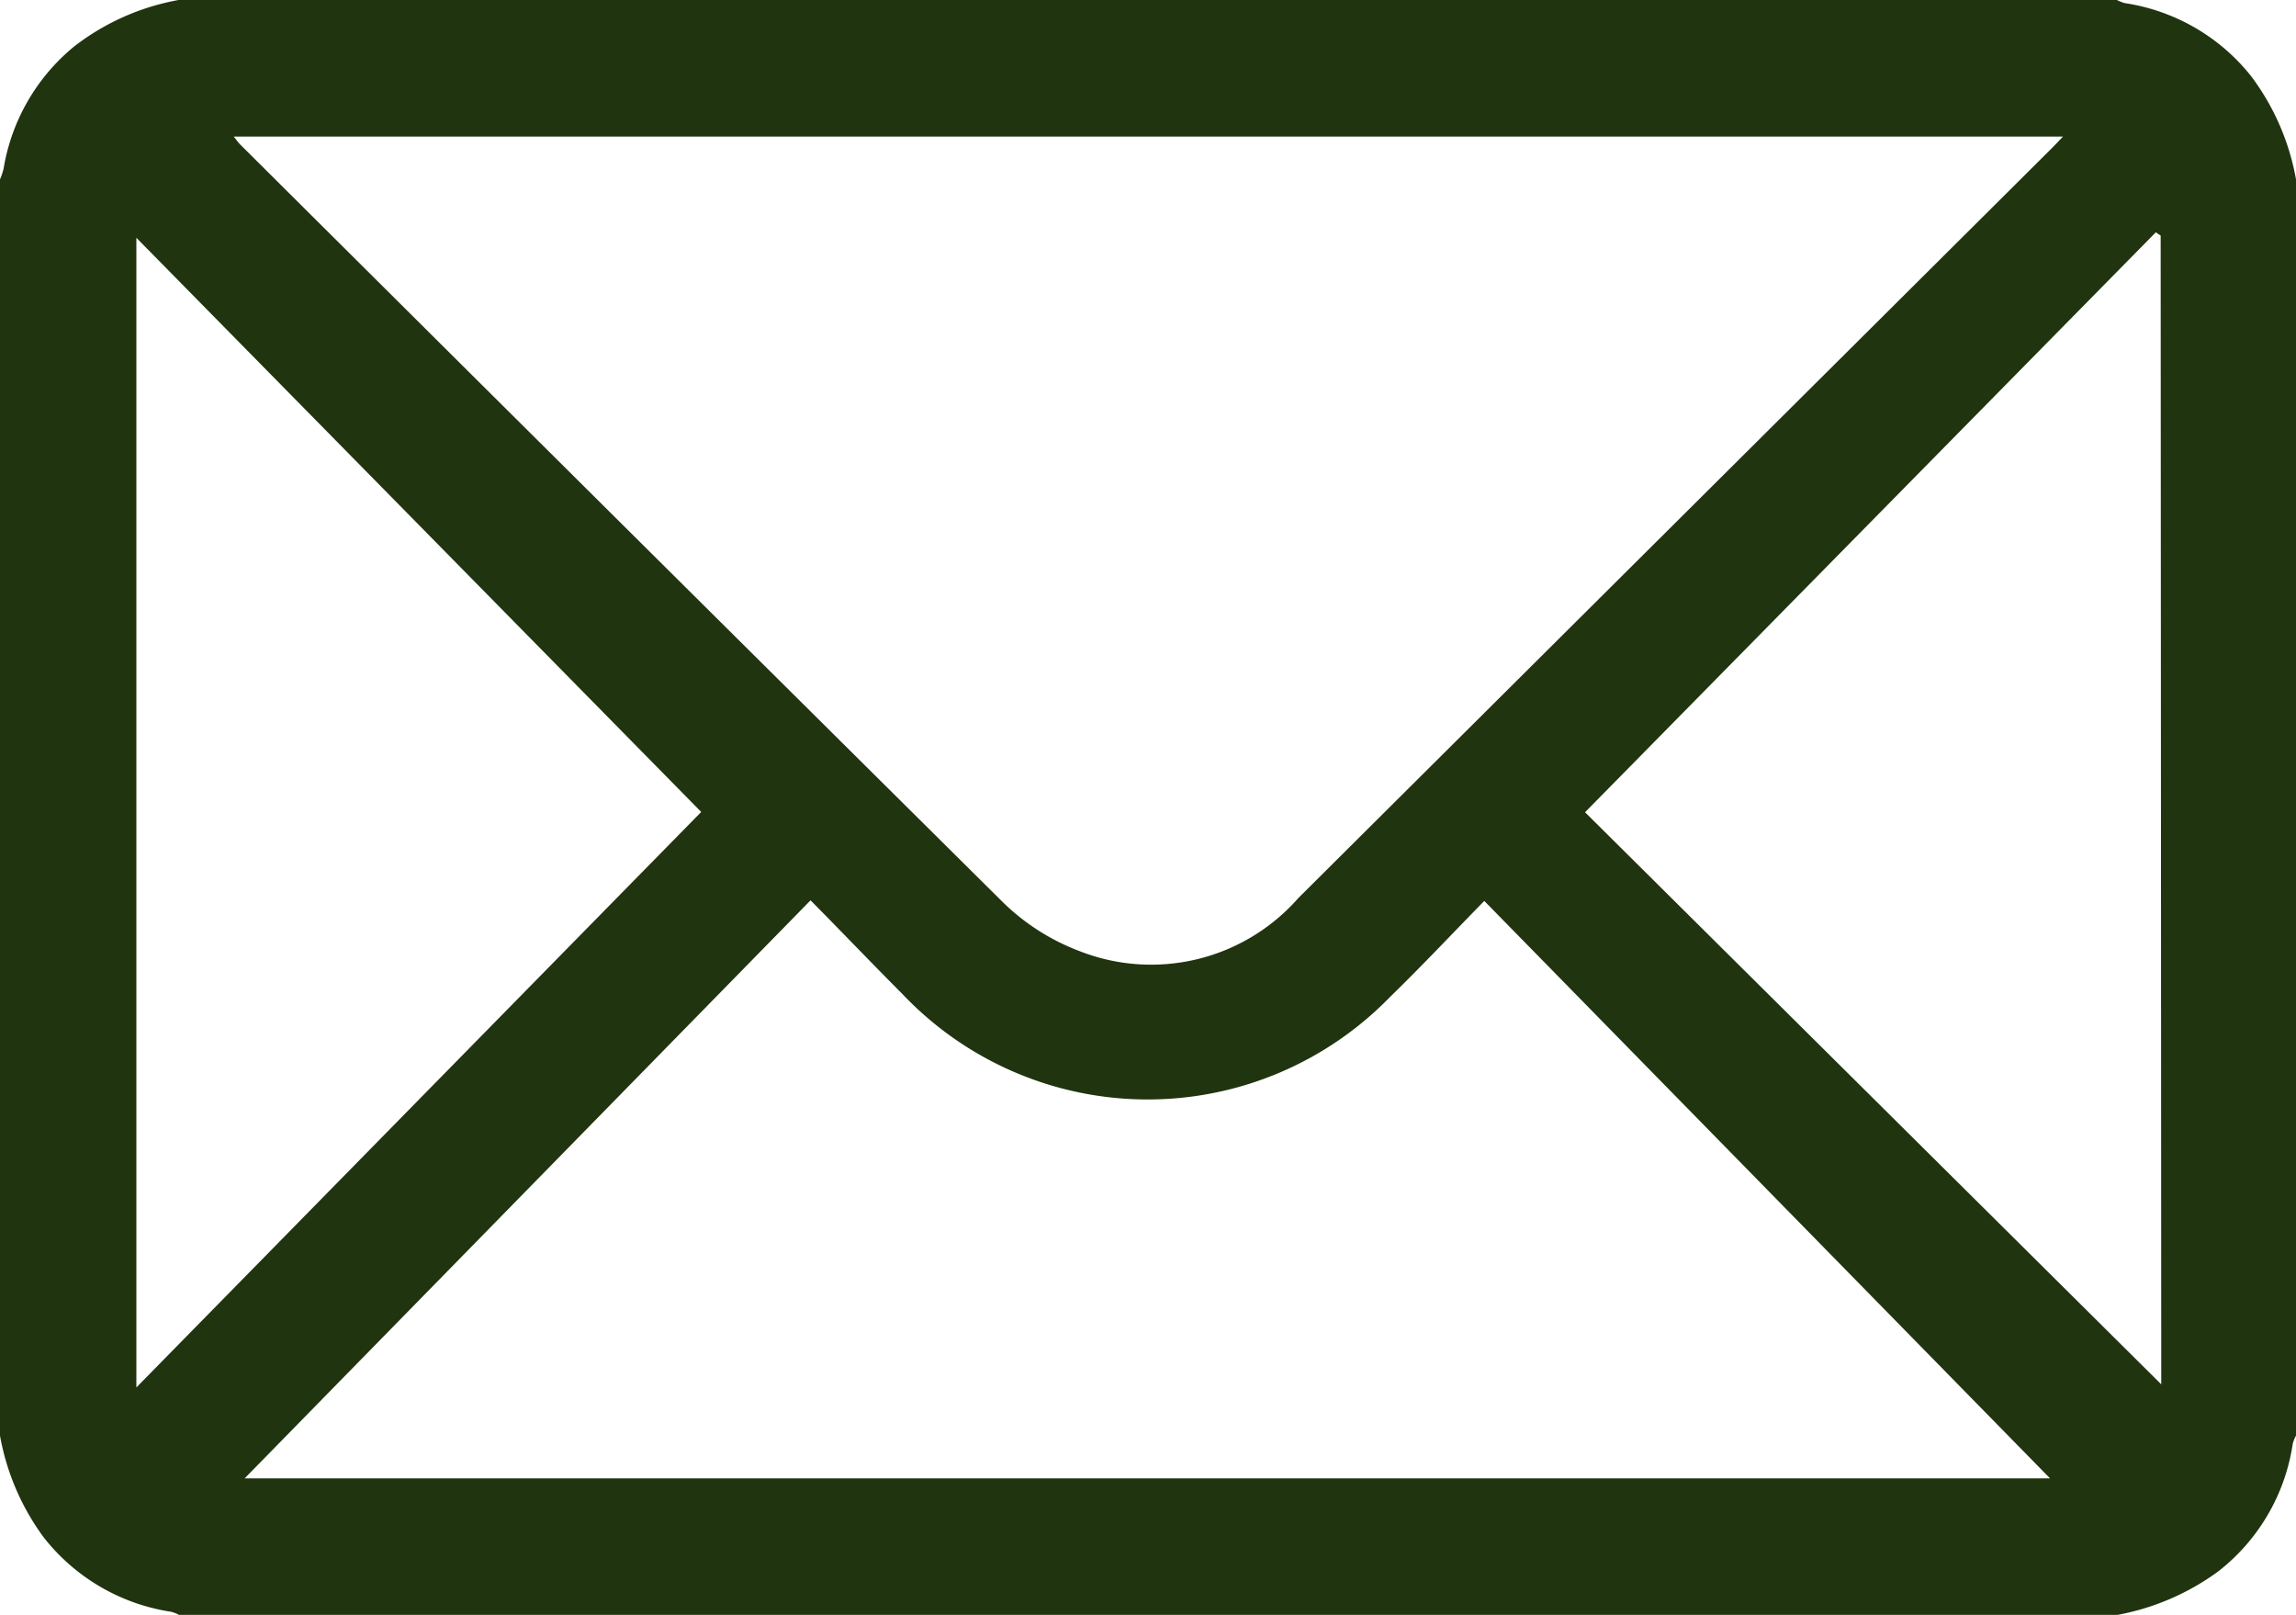
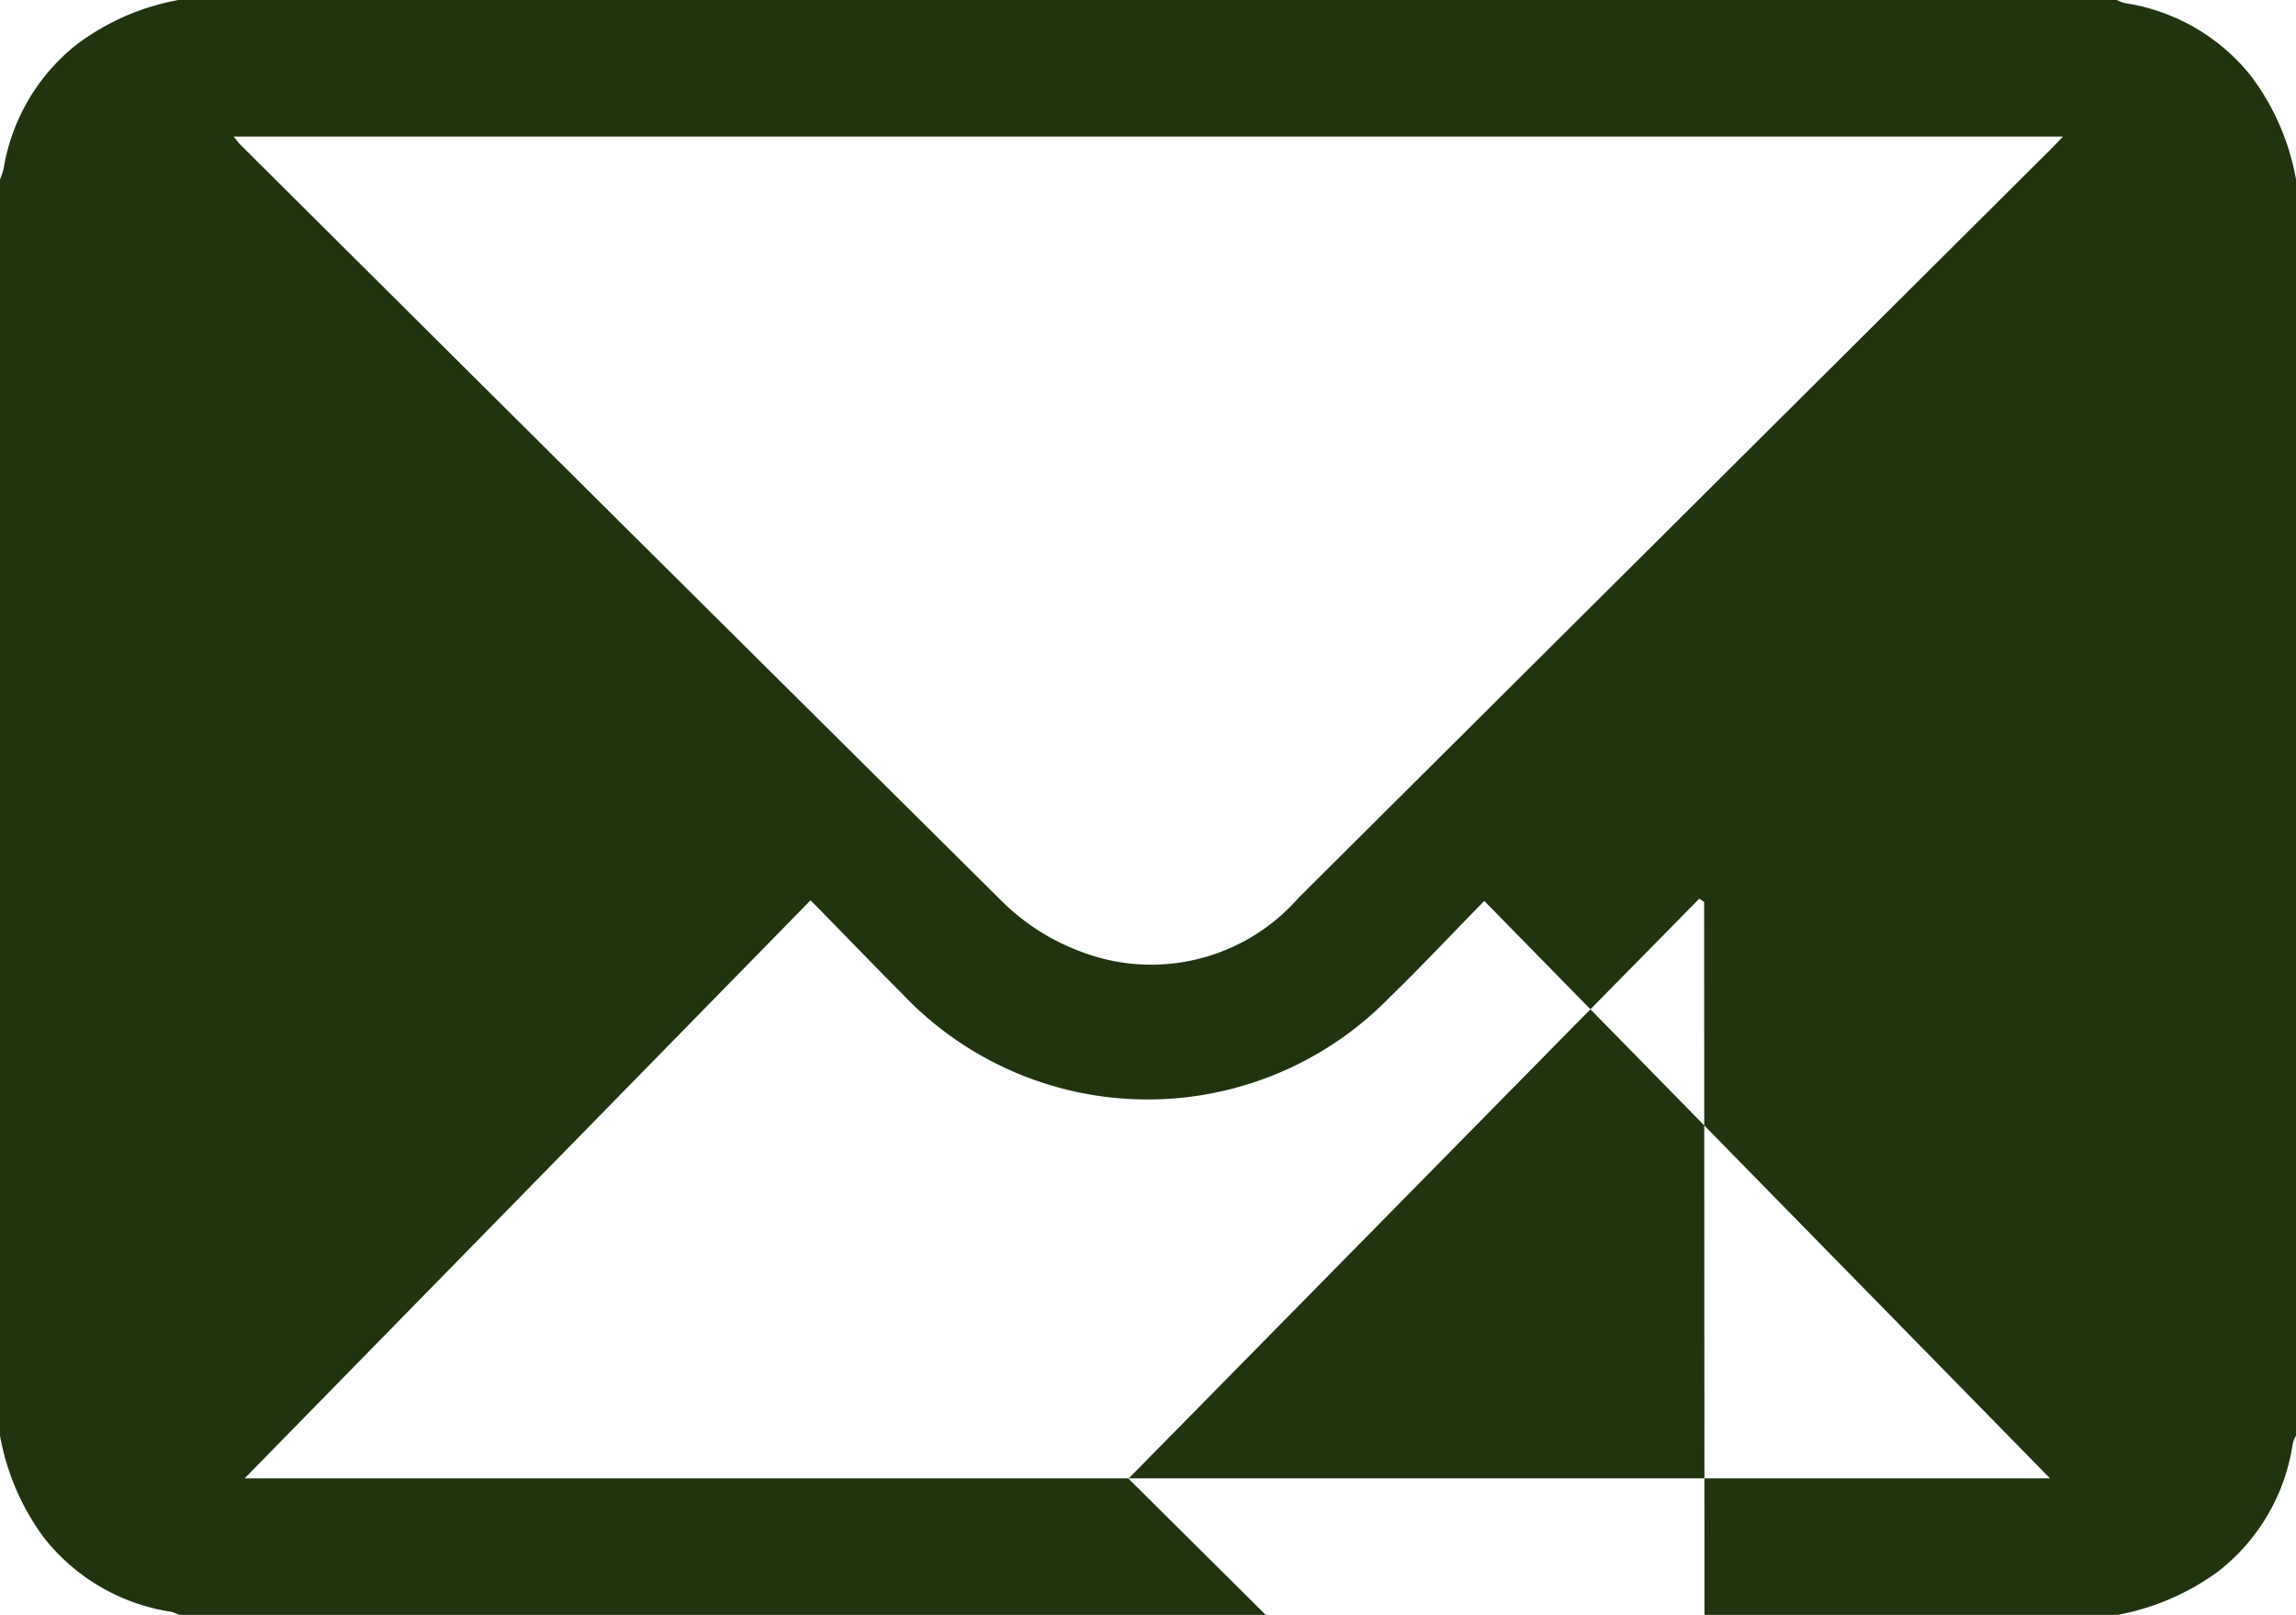
<svg xmlns="http://www.w3.org/2000/svg" width="15.54" height="10.927" viewBox="0 0 15.54 10.927">
-   <path id="Path_5034" data-name="Path 5034" d="M938.126,527.017v8.5a.248.248,0,0,0-.022.055,1.344,1.344,0,0,1-.506.865,1.667,1.667,0,0,1-.686.294H923.8a.26.26,0,0,0-.055-.022,1.352,1.352,0,0,1-.865-.506,1.646,1.646,0,0,1-.294-.686v-8.5a.477.477,0,0,0,.024-.071,1.353,1.353,0,0,1,.481-.831,1.623,1.623,0,0,1,.709-.313h13.112a.263.263,0,0,0,.055.022,1.348,1.348,0,0,1,.855.494A1.639,1.639,0,0,1,938.126,527.017Zm-1.577-.29H924.168c.02.025.029.038.039.049q2.581,2.568,5.167,5.132a1.5,1.5,0,0,0,.517.33,1.326,1.326,0,0,0,1.483-.359l5.077-5.051C936.48,526.8,936.507,526.771,936.549,526.727Zm-12.307,9.079h12.219l-3.829-3.907c-.223.228-.427.445-.64.652a2.287,2.287,0,0,1-3.3-.024c-.2-.2-.4-.41-.62-.632Zm3.09-4.509-3.823-3.885v7.779Zm9.878-3.9-.033-.022-3.863,3.924,3.9,3.871Z" transform="translate(-922.586 -525.803)" fill="#20340f" />
+   <path id="Path_5034" data-name="Path 5034" d="M938.126,527.017v8.5a.248.248,0,0,0-.022.055,1.344,1.344,0,0,1-.506.865,1.667,1.667,0,0,1-.686.294H923.8a.26.26,0,0,0-.055-.022,1.352,1.352,0,0,1-.865-.506,1.646,1.646,0,0,1-.294-.686v-8.5a.477.477,0,0,0,.024-.071,1.353,1.353,0,0,1,.481-.831,1.623,1.623,0,0,1,.709-.313h13.112a.263.263,0,0,0,.055.022,1.348,1.348,0,0,1,.855.494A1.639,1.639,0,0,1,938.126,527.017Zm-1.577-.29H924.168c.02.025.029.038.039.049q2.581,2.568,5.167,5.132a1.5,1.5,0,0,0,.517.33,1.326,1.326,0,0,0,1.483-.359l5.077-5.051C936.48,526.8,936.507,526.771,936.549,526.727Zm-12.307,9.079h12.219l-3.829-3.907c-.223.228-.427.445-.64.652a2.287,2.287,0,0,1-3.3-.024c-.2-.2-.4-.41-.62-.632Zv7.779Zm9.878-3.9-.033-.022-3.863,3.924,3.9,3.871Z" transform="translate(-922.586 -525.803)" fill="#20340f" />
</svg>